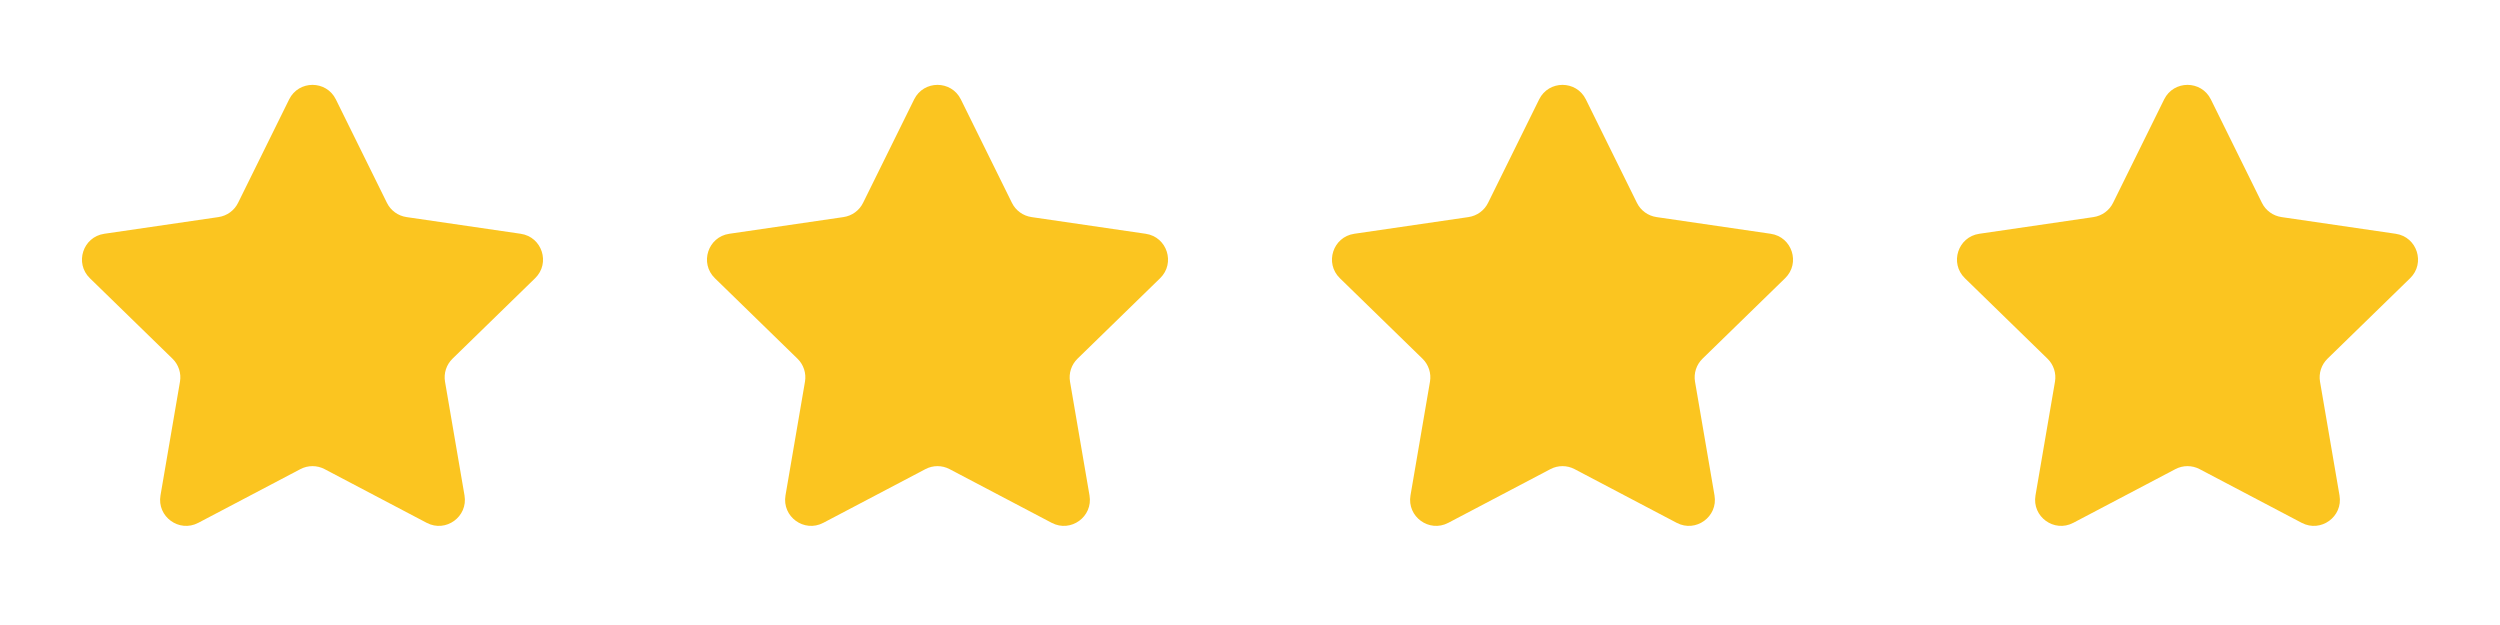
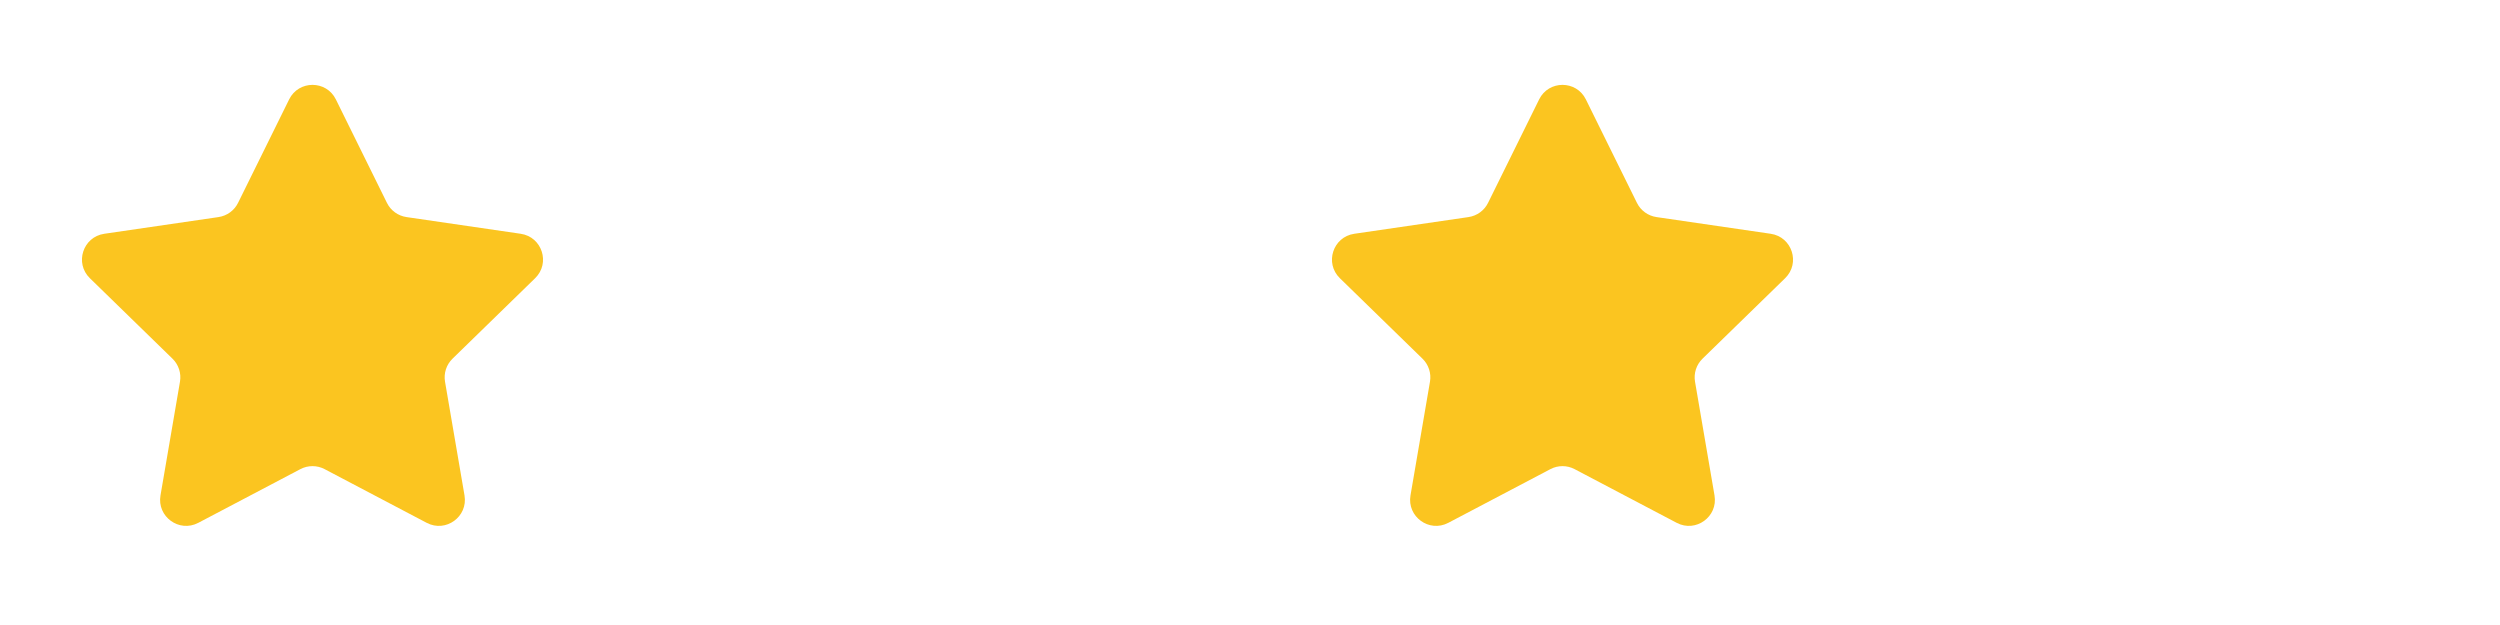
<svg xmlns="http://www.w3.org/2000/svg" width="96" height="24" viewBox="0 0 96 24" fill="none">
  <path d="M11.103 3.817C11.47 3.073 12.53 3.073 12.897 3.817L14.858 7.789C15.003 8.084 15.284 8.288 15.61 8.336L19.996 8.977C20.816 9.097 21.143 10.105 20.549 10.683L17.377 13.773C17.141 14.003 17.033 14.334 17.089 14.658L17.837 19.023C17.977 19.84 17.12 20.463 16.386 20.077L12.466 18.015C12.174 17.861 11.826 17.861 11.534 18.015L7.614 20.077C6.88 20.463 6.022 19.84 6.163 19.023L6.911 14.658C6.967 14.334 6.859 14.003 6.623 13.773L3.451 10.683C2.857 10.105 3.184 9.097 4.004 8.977L8.39 8.336C8.716 8.288 8.997 8.084 9.142 7.789L11.103 3.817Z" fill="#FBC520" />
-   <path d="M35.103 3.817C35.47 3.073 36.53 3.073 36.897 3.817L38.858 7.789C39.003 8.084 39.284 8.288 39.61 8.336L43.996 8.977C44.816 9.097 45.143 10.105 44.549 10.683L41.377 13.773C41.141 14.003 41.033 14.334 41.089 14.658L41.837 19.023C41.977 19.84 41.12 20.463 40.386 20.077L36.465 18.015C36.174 17.861 35.826 17.861 35.535 18.015L31.614 20.077C30.88 20.463 30.023 19.84 30.163 19.023L30.911 14.658C30.967 14.334 30.859 14.003 30.623 13.773L27.451 10.683C26.857 10.105 27.184 9.097 28.004 8.977L32.39 8.336C32.716 8.288 32.997 8.084 33.142 7.789L35.103 3.817Z" fill="#FBC520" />
  <path d="M59.103 3.817C59.47 3.073 60.53 3.073 60.897 3.817L62.858 7.789C63.003 8.084 63.284 8.288 63.61 8.336L67.996 8.977C68.816 9.097 69.143 10.105 68.549 10.683L65.377 13.773C65.141 14.003 65.033 14.334 65.089 14.658L65.837 19.023C65.978 19.84 65.12 20.463 64.386 20.077L60.465 18.015C60.174 17.861 59.826 17.861 59.535 18.015L55.614 20.077C54.88 20.463 54.023 19.84 54.163 19.023L54.911 14.658C54.967 14.334 54.859 14.003 54.623 13.773L51.451 10.683C50.857 10.105 51.184 9.097 52.004 8.977L56.39 8.336C56.716 8.288 56.997 8.084 57.142 7.789L59.103 3.817Z" fill="#FBC520" />
-   <path d="M83.103 3.817C83.47 3.073 84.53 3.073 84.897 3.817L86.858 7.789C87.003 8.084 87.284 8.288 87.61 8.336L91.996 8.977C92.816 9.097 93.143 10.105 92.549 10.683L89.377 13.773C89.141 14.003 89.033 14.334 89.089 14.658L89.837 19.023C89.978 19.84 89.12 20.463 88.386 20.077L84.466 18.015C84.174 17.861 83.826 17.861 83.534 18.015L79.614 20.077C78.88 20.463 78.022 19.84 78.163 19.023L78.911 14.658C78.967 14.334 78.859 14.003 78.623 13.773L75.451 10.683C74.857 10.105 75.184 9.097 76.004 8.977L80.39 8.336C80.716 8.288 80.997 8.084 81.142 7.789L83.103 3.817Z" fill="#FBC520" />
</svg>